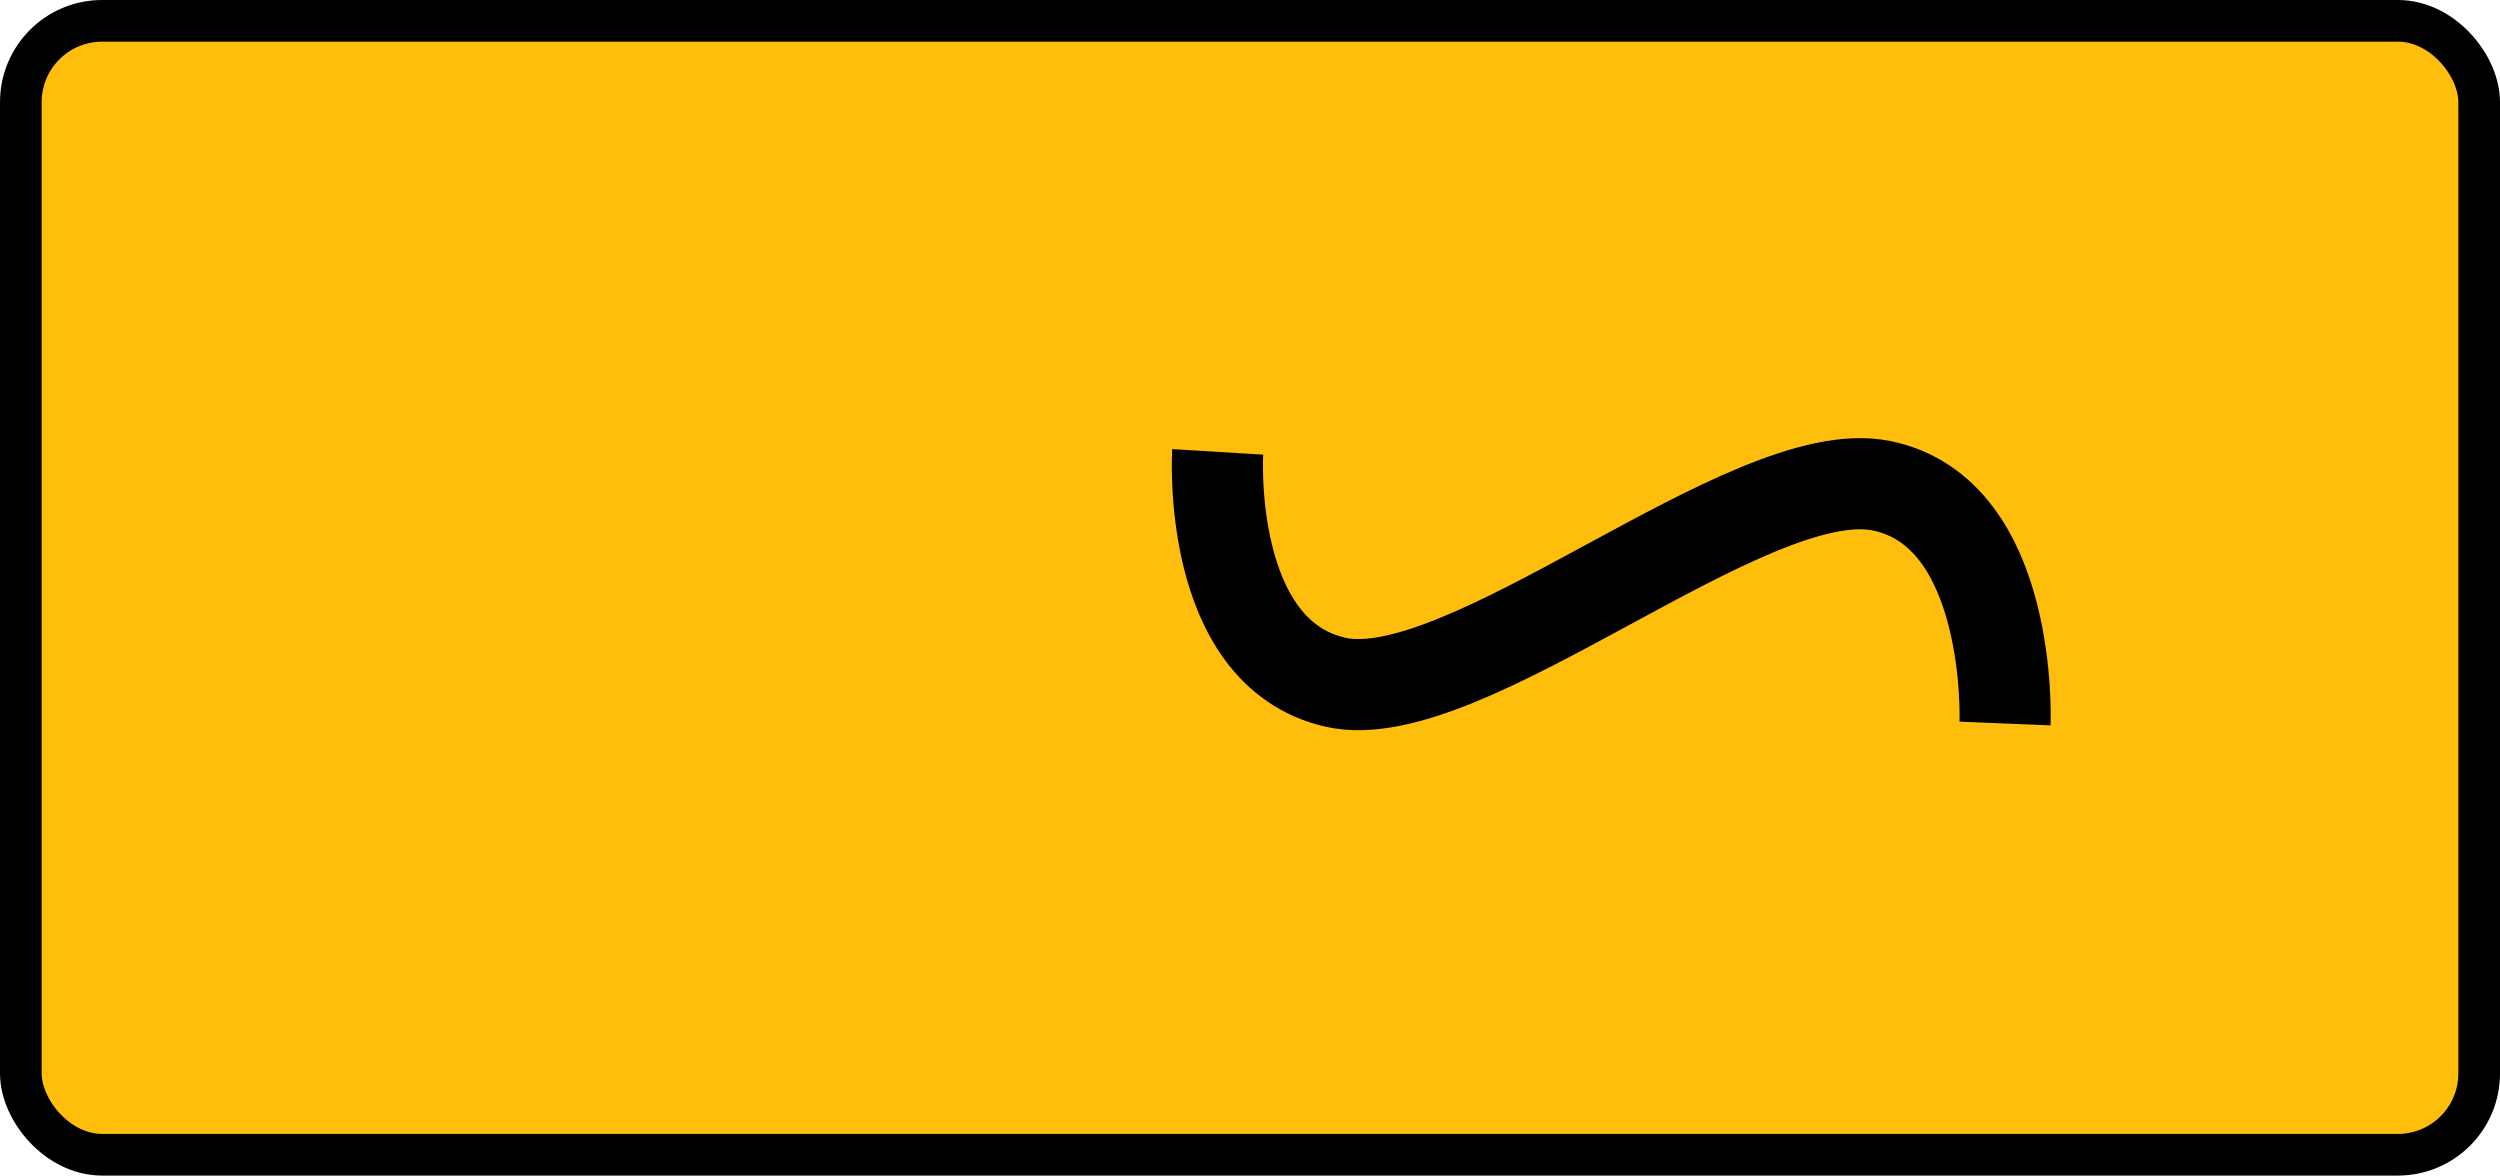
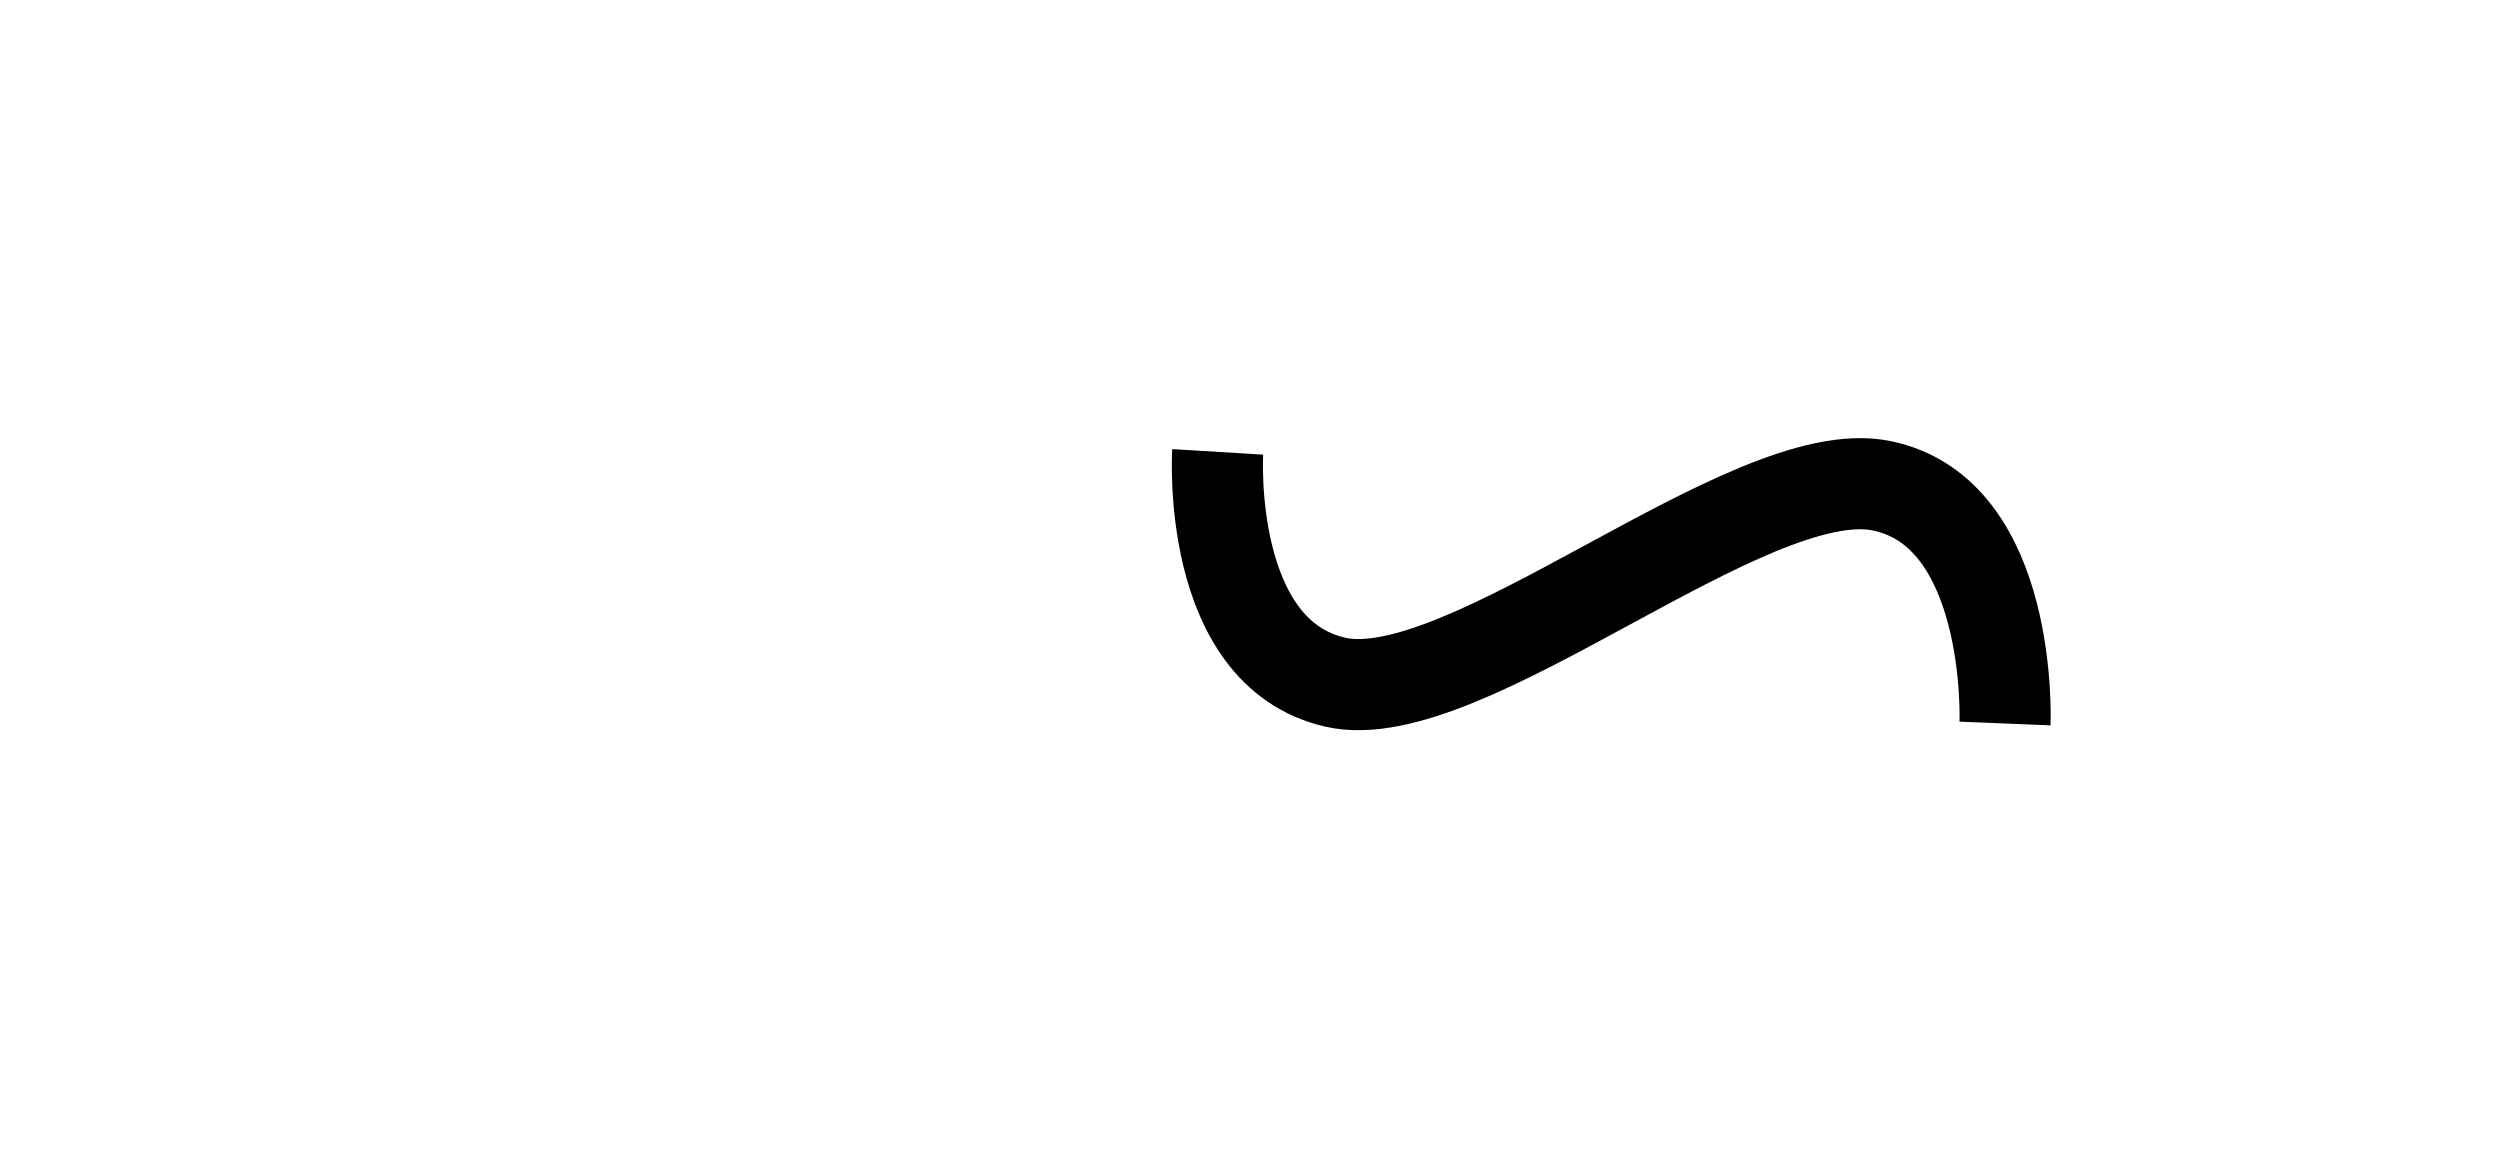
<svg xmlns="http://www.w3.org/2000/svg" xmlns:ns1="http://www.inkscape.org/namespaces/inkscape" xmlns:ns2="http://sodipodi.sourceforge.net/DTD/sodipodi-0.dtd" width="279.074mm" height="131.229mm" viewBox="0 0 279.074 131.229" version="1.1" id="svg4488" ns1:version="0.92.4 (33fec40, 2019-01-16)" ns2:docname="T-4.svg">
  <defs id="defs4482">
    <ns1:perspective id="perspective10" ns1:persp3d-origin="372.04724 : 350.78738 : 1" ns1:vp_z="744.09448 : 526.18108 : 1" ns1:vp_y="0 : 999.99998 : 0" ns1:vp_x="0 : 526.18108 : 1" ns2:type="inkscape:persp3d" />
    <ns1:perspective ns2:type="inkscape:persp3d" ns1:vp_x="0 : 526.18108 : 1" ns1:vp_y="0 : 999.99998 : 0" ns1:vp_z="744.09448 : 526.18108 : 1" ns1:persp3d-origin="372.04724 : 350.78738 : 1" id="perspective2392" />
    <ns1:perspective id="perspective3405" ns1:persp3d-origin="500 : 399.99999 : 1" ns1:vp_z="1000 : 599.99999 : 1" ns1:vp_y="0 : 999.99998 : 0" ns1:vp_x="0 : 599.99999 : 1" ns2:type="inkscape:persp3d" />
    <ns1:perspective id="perspective3294" ns1:persp3d-origin="372.04724 : 350.78738 : 1" ns1:vp_z="744.09448 : 526.18108 : 1" ns1:vp_y="0 : 999.99998 : 0" ns1:vp_x="0 : 526.18108 : 1" ns2:type="inkscape:persp3d" />
    <ns1:perspective ns2:type="inkscape:persp3d" ns1:vp_x="0 : 599.99999 : 1" ns1:vp_y="0 : 999.99998 : 0" ns1:vp_z="1000 : 599.99999 : 1" ns1:persp3d-origin="500 : 399.99999 : 1" id="perspective86" />
    <ns1:perspective id="perspective2620" ns1:persp3d-origin="500 : 399.99999 : 1" ns1:vp_z="1000 : 599.99999 : 1" ns1:vp_y="0 : 999.99998 : 0" ns1:vp_x="0 : 599.99999 : 1" ns2:type="inkscape:persp3d" />
    <ns1:perspective id="perspective3175" ns1:persp3d-origin="250 : 166.66667 : 1" ns1:vp_z="500 : 250 : 1" ns1:vp_y="0 : 999.99998 : 0" ns1:vp_x="0 : 250 : 1" ns2:type="inkscape:persp3d" />
    <ns1:perspective id="perspective3162" ns1:persp3d-origin="372.04724 : 350.78738 : 1" ns1:vp_z="744.09448 : 526.18108 : 1" ns1:vp_y="0 : 999.99998 : 0" ns1:vp_x="0 : 526.18108 : 1" ns2:type="inkscape:persp3d" />
    <ns1:perspective ns2:type="inkscape:persp3d" ns1:vp_x="0 : 526.18108 : 1" ns1:vp_y="0 : 999.99998 : 0" ns1:vp_z="744.09448 : 526.18108 : 1" ns1:persp3d-origin="372.04724 : 350.78738 : 1" id="perspective2616" />
    <ns1:perspective ns2:type="inkscape:persp3d" ns1:vp_x="0 : 526.18108 : 1" ns1:vp_y="0 : 999.99998 : 0" ns1:vp_z="744.09448 : 526.18108 : 1" ns1:persp3d-origin="372.04724 : 350.78738 : 1" id="perspective2688" />
    <ns1:perspective id="perspective3648" ns1:persp3d-origin="500 : 399.99999 : 1" ns1:vp_z="1000 : 599.99999 : 1" ns1:vp_y="0 : 999.99998 : 0" ns1:vp_x="0 : 599.99999 : 1" ns2:type="inkscape:persp3d" />
    <ns1:perspective id="perspective3646" ns1:persp3d-origin="250 : 166.66667 : 1" ns1:vp_z="500 : 250 : 1" ns1:vp_y="0 : 999.99998 : 0" ns1:vp_x="0 : 250 : 1" ns2:type="inkscape:persp3d" />
    <ns1:perspective id="perspective3644" ns1:persp3d-origin="372.04724 : 350.78738 : 1" ns1:vp_z="744.09448 : 526.18108 : 1" ns1:vp_y="0 : 999.99998 : 0" ns1:vp_x="0 : 526.18108 : 1" ns2:type="inkscape:persp3d" />
    <ns1:perspective ns2:type="inkscape:persp3d" ns1:vp_x="0 : 526.18108 : 1" ns1:vp_y="0 : 999.99998 : 0" ns1:vp_z="744.09448 : 526.18108 : 1" ns1:persp3d-origin="372.04724 : 350.78738 : 1" id="perspective3642" />
    <ns1:perspective id="perspective2403" ns1:persp3d-origin="372.04724 : 350.78738 : 1" ns1:vp_z="744.09448 : 526.18108 : 1" ns1:vp_y="0 : 999.99998 : 0" ns1:vp_x="0 : 526.18108 : 1" ns2:type="inkscape:persp3d" />
    <ns1:perspective id="perspective2390" ns1:persp3d-origin="372.04724 : 350.78738 : 1" ns1:vp_z="744.09448 : 526.18108 : 1" ns1:vp_y="0 : 999.99998 : 0" ns1:vp_x="0 : 526.18108 : 1" ns2:type="inkscape:persp3d" />
    <ns1:perspective ns2:type="inkscape:persp3d" ns1:vp_x="0 : 526.18108 : 1" ns1:vp_y="0 : 999.99998 : 0" ns1:vp_z="744.09448 : 526.18108 : 1" ns1:persp3d-origin="372.04724 : 350.78738 : 1" id="perspective3279" />
    <ns1:perspective ns2:type="inkscape:persp3d" ns1:vp_x="0 : 599.99999 : 1" ns1:vp_y="0 : 999.99998 : 0" ns1:vp_z="1000 : 599.99999 : 1" ns1:persp3d-origin="500 : 399.99999 : 1" id="perspective3389" />
  </defs>
  <ns2:namedview id="base" pagecolor="#ffffff" bordercolor="#666666" borderopacity="1.0" ns1:pageopacity="0.0" ns1:pageshadow="2" ns1:zoom="0.35" ns1:cx="607.38368" ns1:cy="113.70592" ns1:document-units="mm" ns1:current-layer="layer1" showgrid="false" fit-margin-top="0" fit-margin-left="0" fit-margin-right="0" fit-margin-bottom="0" ns1:window-width="1366" ns1:window-height="740" ns1:window-x="1920" ns1:window-y="0" ns1:window-maximized="1" />
  <g ns1:label="Layer 1" ns1:groupmode="layer" id="layer1" transform="translate(54.87,-47.689)">
-     <rect style="fill:#febe0b;fill-opacity:1;stroke:#000000;stroke-width:4.65;stroke-miterlimit:4;stroke-dasharray:none;stroke-opacity:1" id="rect2409" width="274.424" height="126.579" x="-52.545" y="50.014" ry="9.077" />
    <g id="g3564" transform="matrix(0.265,0,0,0.265,726.782,120.201)">
      <path ns1:connector-curvature="0" ns2:nodetypes="czzz" id="path2383" d="m -2436.694,-83.284 c 0,0 -5.137,84.536 49.566,97.028 54.702,12.492 174.068,-93.979 229.906,-82.791 55.838,11.188 52.202,100.191 52.202,100.191" style="fill:none;fill-rule:evenodd;stroke:#000000;stroke-width:38.387;stroke-linecap:butt;stroke-linejoin:miter;stroke-miterlimit:4;stroke-dasharray:none;stroke-opacity:1" />
    </g>
  </g>
</svg>